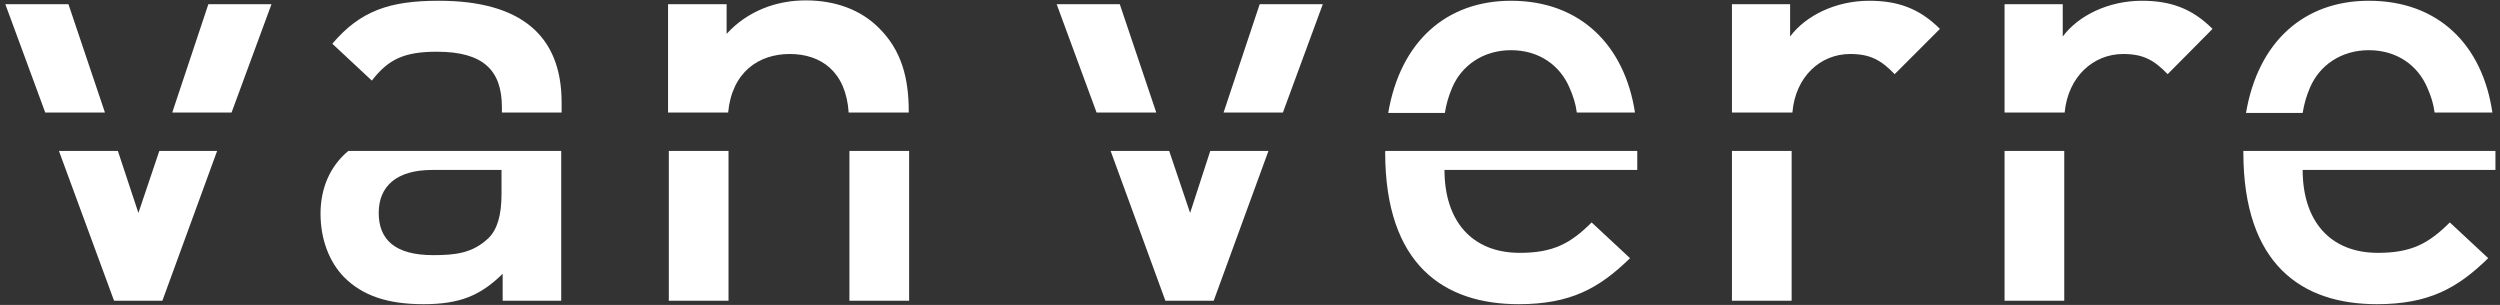
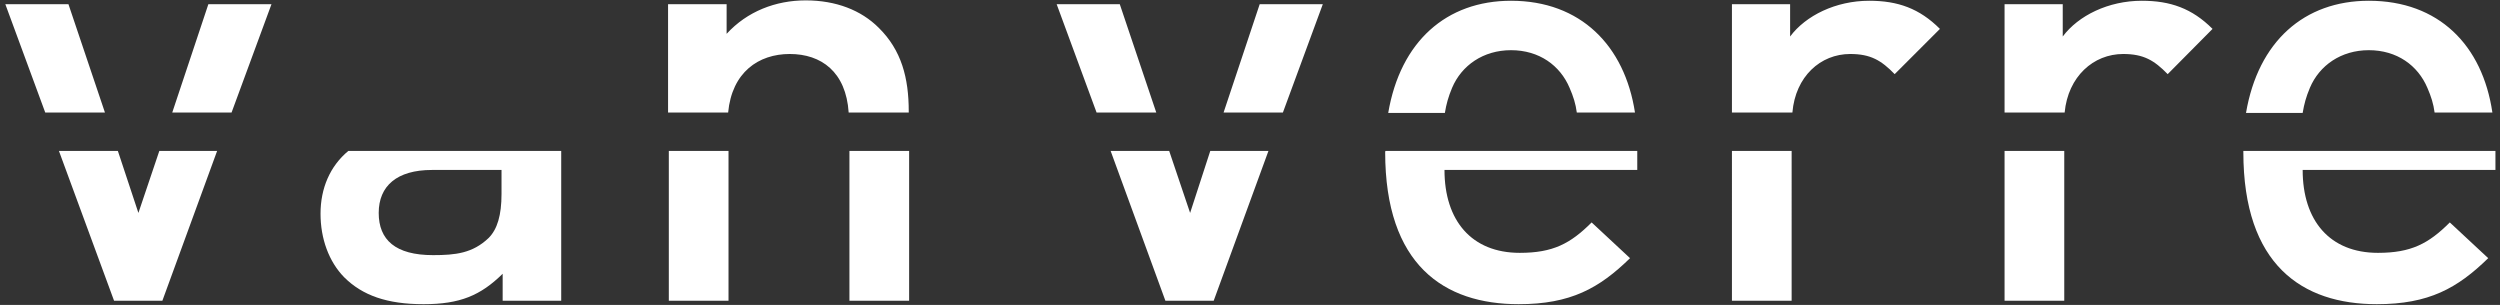
<svg xmlns="http://www.w3.org/2000/svg" version="1.1" id="Layer_1" x="0px" y="0px" width="657.5px" height="80.2px" viewBox="0 0 657.5 80.2" enable-background="new 0 0 657.5 80.2" xml:space="preserve">
  <rect x="0" y="0" width="657.5" height="80.2" fill="#333333" stroke="none" />
  <g>
    <path fill="#FFFFFF" d="M18,1.1H1.4l10.5,28.5h15.7L18,1.1z M36.4,56L31,39.7H15.5L30,79.1h12.7l14.4-39.4H41.9L36.4,56z M71.4,1.1   H54.8l-9.5,28.5h15.6L71.4,1.1z M207.7,14.2c8.3,0,14.8,4.7,15.5,15.4h15.8v-0.3c0-8.8-1.9-16.1-7.9-22c-4.6-4.6-11.2-7.2-19.2-7.2   c-7.9,0-15.4,2.9-20.8,8.8V1.1h-15.4v28.5h15.8C192.5,19,199.5,14.2,207.7,14.2 M223.4,79.1h15.7V39.7h-15.7V79.1z M175.9,79.1   h15.7V39.7h-15.7V79.1z M294.5,1.1h-16.6l10.5,28.5h15.7L294.5,1.1z M313,56l-5.5-16.3h-15.4l14.4,39.4h12.7l14.4-39.4h-15.3   L313,56z M347.9,1.1h-16.6l-9.5,28.5h15.6L347.9,1.1z M381.9,23.1c2.5-5.9,8.2-9.9,15.5-9.9c7.4,0,12.9,4,15.4,9.9   c1,2.3,1.6,4.2,1.9,6.5H430c-2.7-17.6-14.3-29.4-32.6-29.4c-17,0-29.1,10.7-32.3,29.5h14.9C380.4,27.3,380.9,25.5,381.9,23.1    M364.3,40c0,29.7,15.5,40,35.1,40c13.7,0,21.2-4.2,29.3-12.1l-10.1-9.4c-5.6,5.6-10.2,8-18.9,8c-12.7,0-19.8-8.5-19.8-21.8h50.7   v-5h-66.2C364.3,39.8,364.3,39.9,364.3,40 M455.5,79.1h15.7V39.7h-15.7V79.1z M486.6,14.2c5.4,0,8.2,1.7,11.7,5.3l11.9-11.9   c-5.4-5.4-11.1-7.4-18.6-7.4c-8.8,0-16.7,3.9-20.8,9.4V1.1h-15.3v28.5h15.9C472.2,20.1,478.8,14.2,486.6,14.2 M527.2,79.1h15.7   V39.7h-15.7V79.1z M558.4,14.2c5.4,0,8.2,1.7,11.7,5.3l11.8-11.9c-5.4-5.4-11.1-7.4-18.6-7.4c-8.8,0-16.7,3.9-20.8,9.4V1.1h-15.3   v28.5H543C543.9,20.1,550.6,14.2,558.4,14.2 M590,40c0,29.7,15.5,40,35.1,40c13.7,0,21.2-4.2,29.3-12.1l-10.1-9.4   c-5.6,5.6-10.2,8-18.9,8c-12.7,0-19.8-8.5-19.8-21.8h50.7v-5H590C590,39.8,590,39.9,590,40 M607.5,23.1c2.5-5.9,8.2-9.9,15.5-9.9   c7.4,0,12.9,4,15.4,9.9c1,2.3,1.6,4.2,1.9,6.5h15.2C652.9,11.9,641.4,0.2,623,0.2c-17,0-29.1,10.7-32.3,29.5h14.9   C606,27.3,606.5,25.5,607.5,23.1" />
    <path fill="#FFFFFF" d="M84.3,56.2c0,6.6,2.2,12.6,6.2,16.7c4.8,4.8,11.3,7.1,20.9,7.1s15-2.3,20.8-8v7.1h15.4V39.7H91.6   C86.8,43.7,84.3,49.5,84.3,56.2 M113.6,44.7h18.3V51c0,5.6-1.1,9.3-3.4,11.6c-4.2,4-8.7,4.5-14.6,4.5c-9.9,0-14.3-4-14.3-11.1   C99.6,48.9,104.4,44.7,113.6,44.7" />
-     <path fill="#FFFFFF" d="M115.4,0.2c-12.9,0-20.6,2.6-28,11.3l10.4,9.7c4.3-5.6,8.5-7.6,17.1-7.6c12.1,0,17.1,4.8,17.1,14.6v1.4   h15.7v-2.7C147.7,9.2,136.8,0.2,115.4,0.2" />
  </g>
</svg>